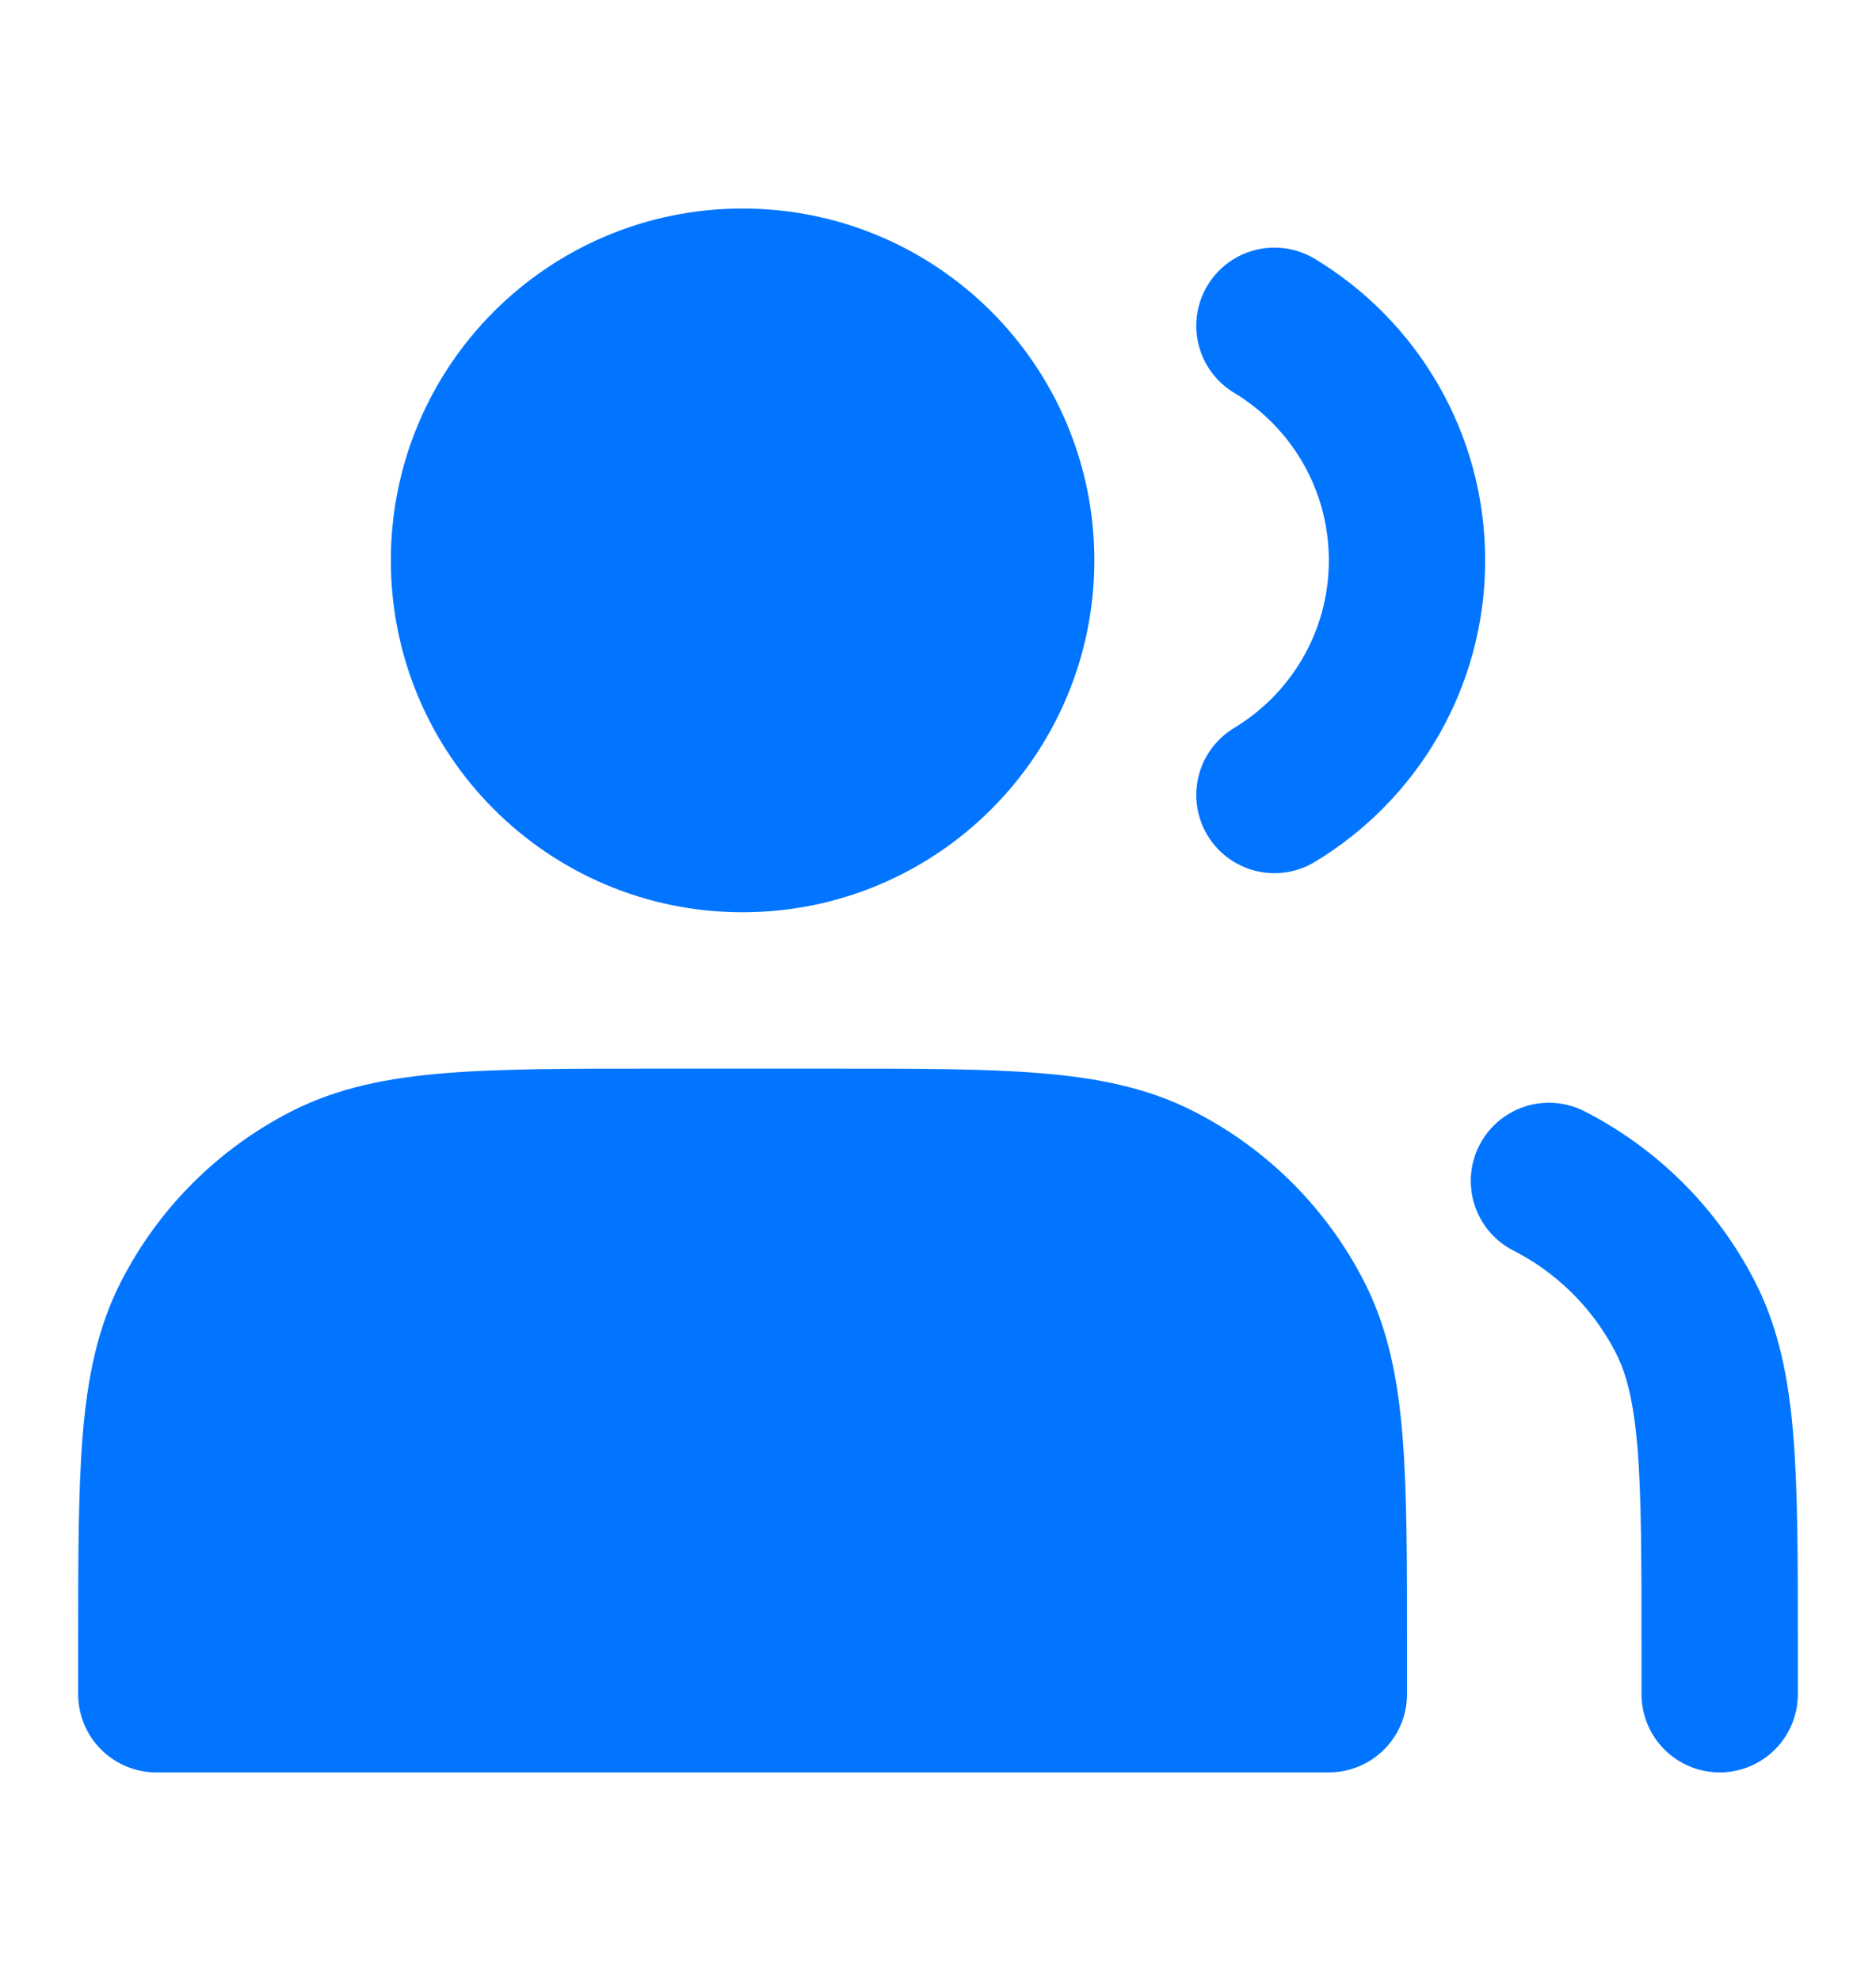
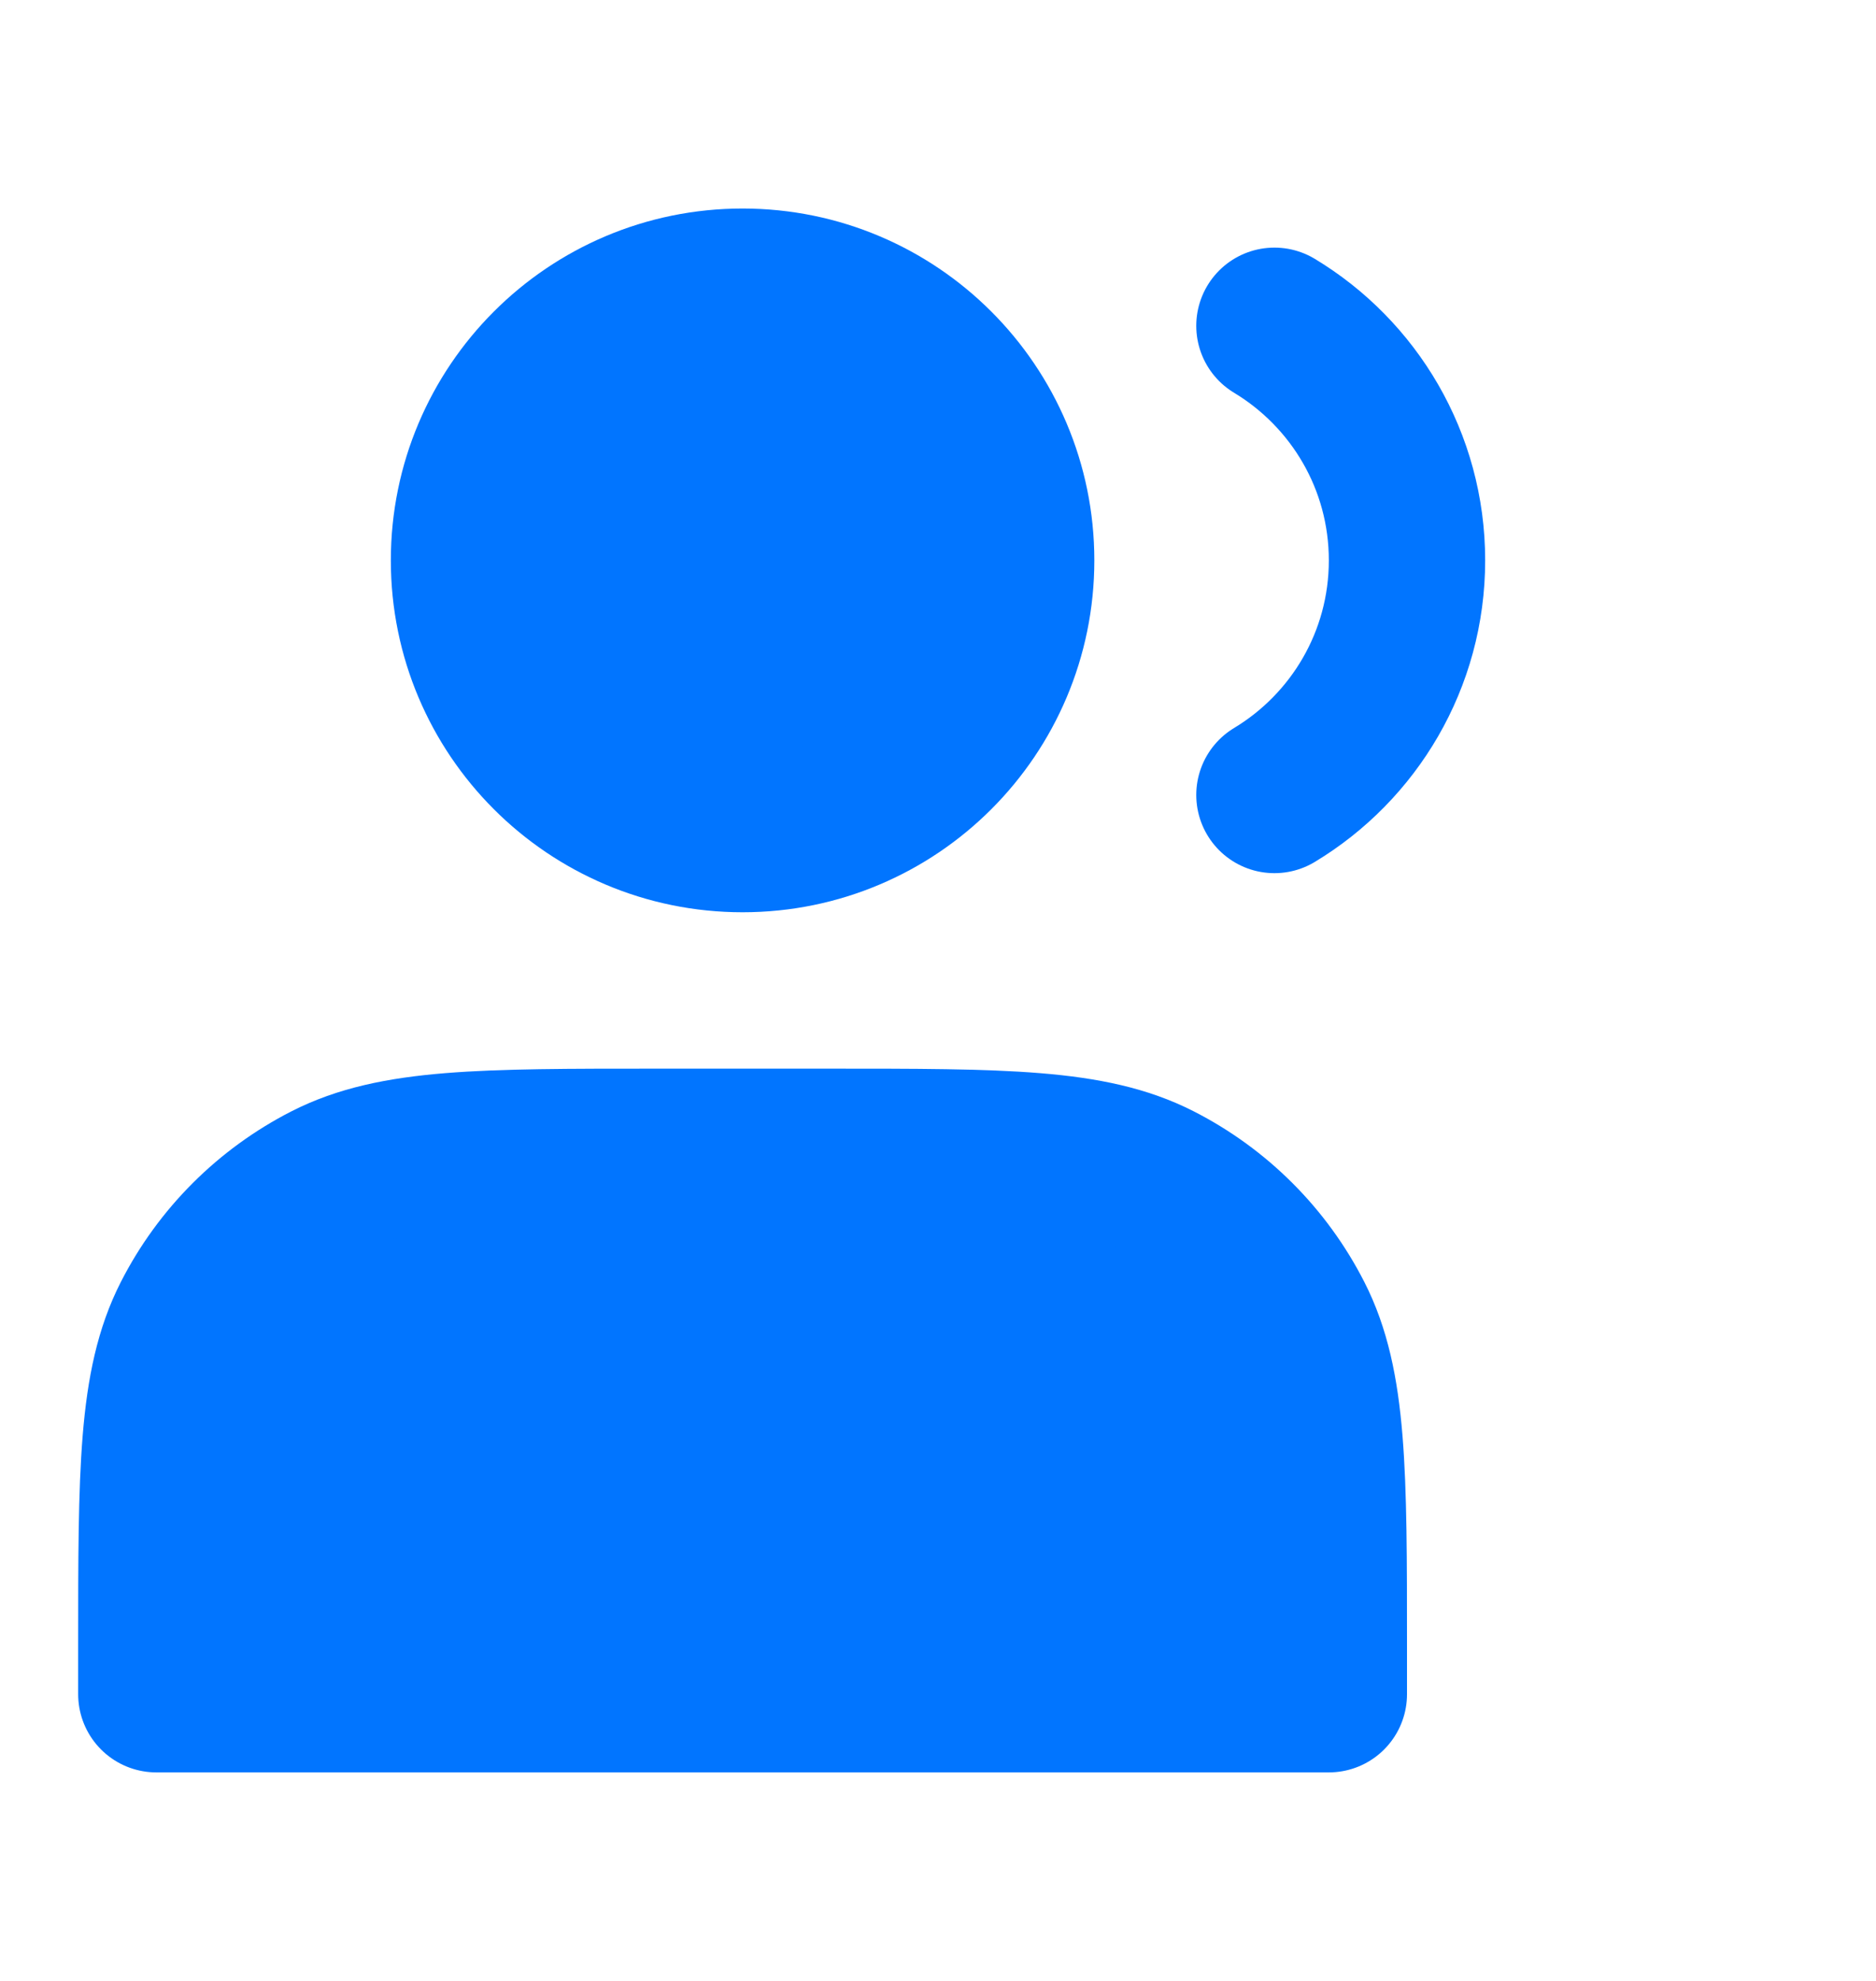
<svg xmlns="http://www.w3.org/2000/svg" width="18" height="19" viewBox="0 0 18 19" fill="none">
  <path d="M7.125 8C8.575 8 9.75 6.825 9.75 5.375C9.75 3.925 8.575 2.75 7.125 2.75C5.675 2.75 4.5 3.925 4.5 5.375C4.5 6.825 5.675 8 7.125 8Z" fill="#0175FF" stroke="#0175FF" stroke-width="1.5" stroke-linecap="round" stroke-linejoin="round" />
  <path d="M12.228 3.125C12.99 3.584 13.5 4.42 13.5 5.375C13.5 6.33 12.99 7.166 12.228 7.625" stroke="#0175FF" stroke-width="1.5" stroke-linecap="round" stroke-linejoin="round" />
  <path d="M1.5 15.8V16.25H12.75V15.8C12.75 14.12 12.75 13.28 12.423 12.638C12.135 12.073 11.677 11.615 11.112 11.327C10.47 11 9.63 11 7.95 11H6.3C4.62 11 3.78 11 3.138 11.327C2.574 11.615 2.115 12.073 1.827 12.638C1.5 13.28 1.5 14.12 1.5 15.8Z" fill="#0175FF" stroke="#0175FF" stroke-width="1.5" stroke-linecap="round" stroke-linejoin="round" />
-   <path d="M16.5 16.25V15.8C16.5 14.12 16.5 13.28 16.173 12.638C15.885 12.074 15.426 11.615 14.862 11.327" stroke="#0175FF" stroke-width="1.5" stroke-linecap="round" stroke-linejoin="round" />
</svg>